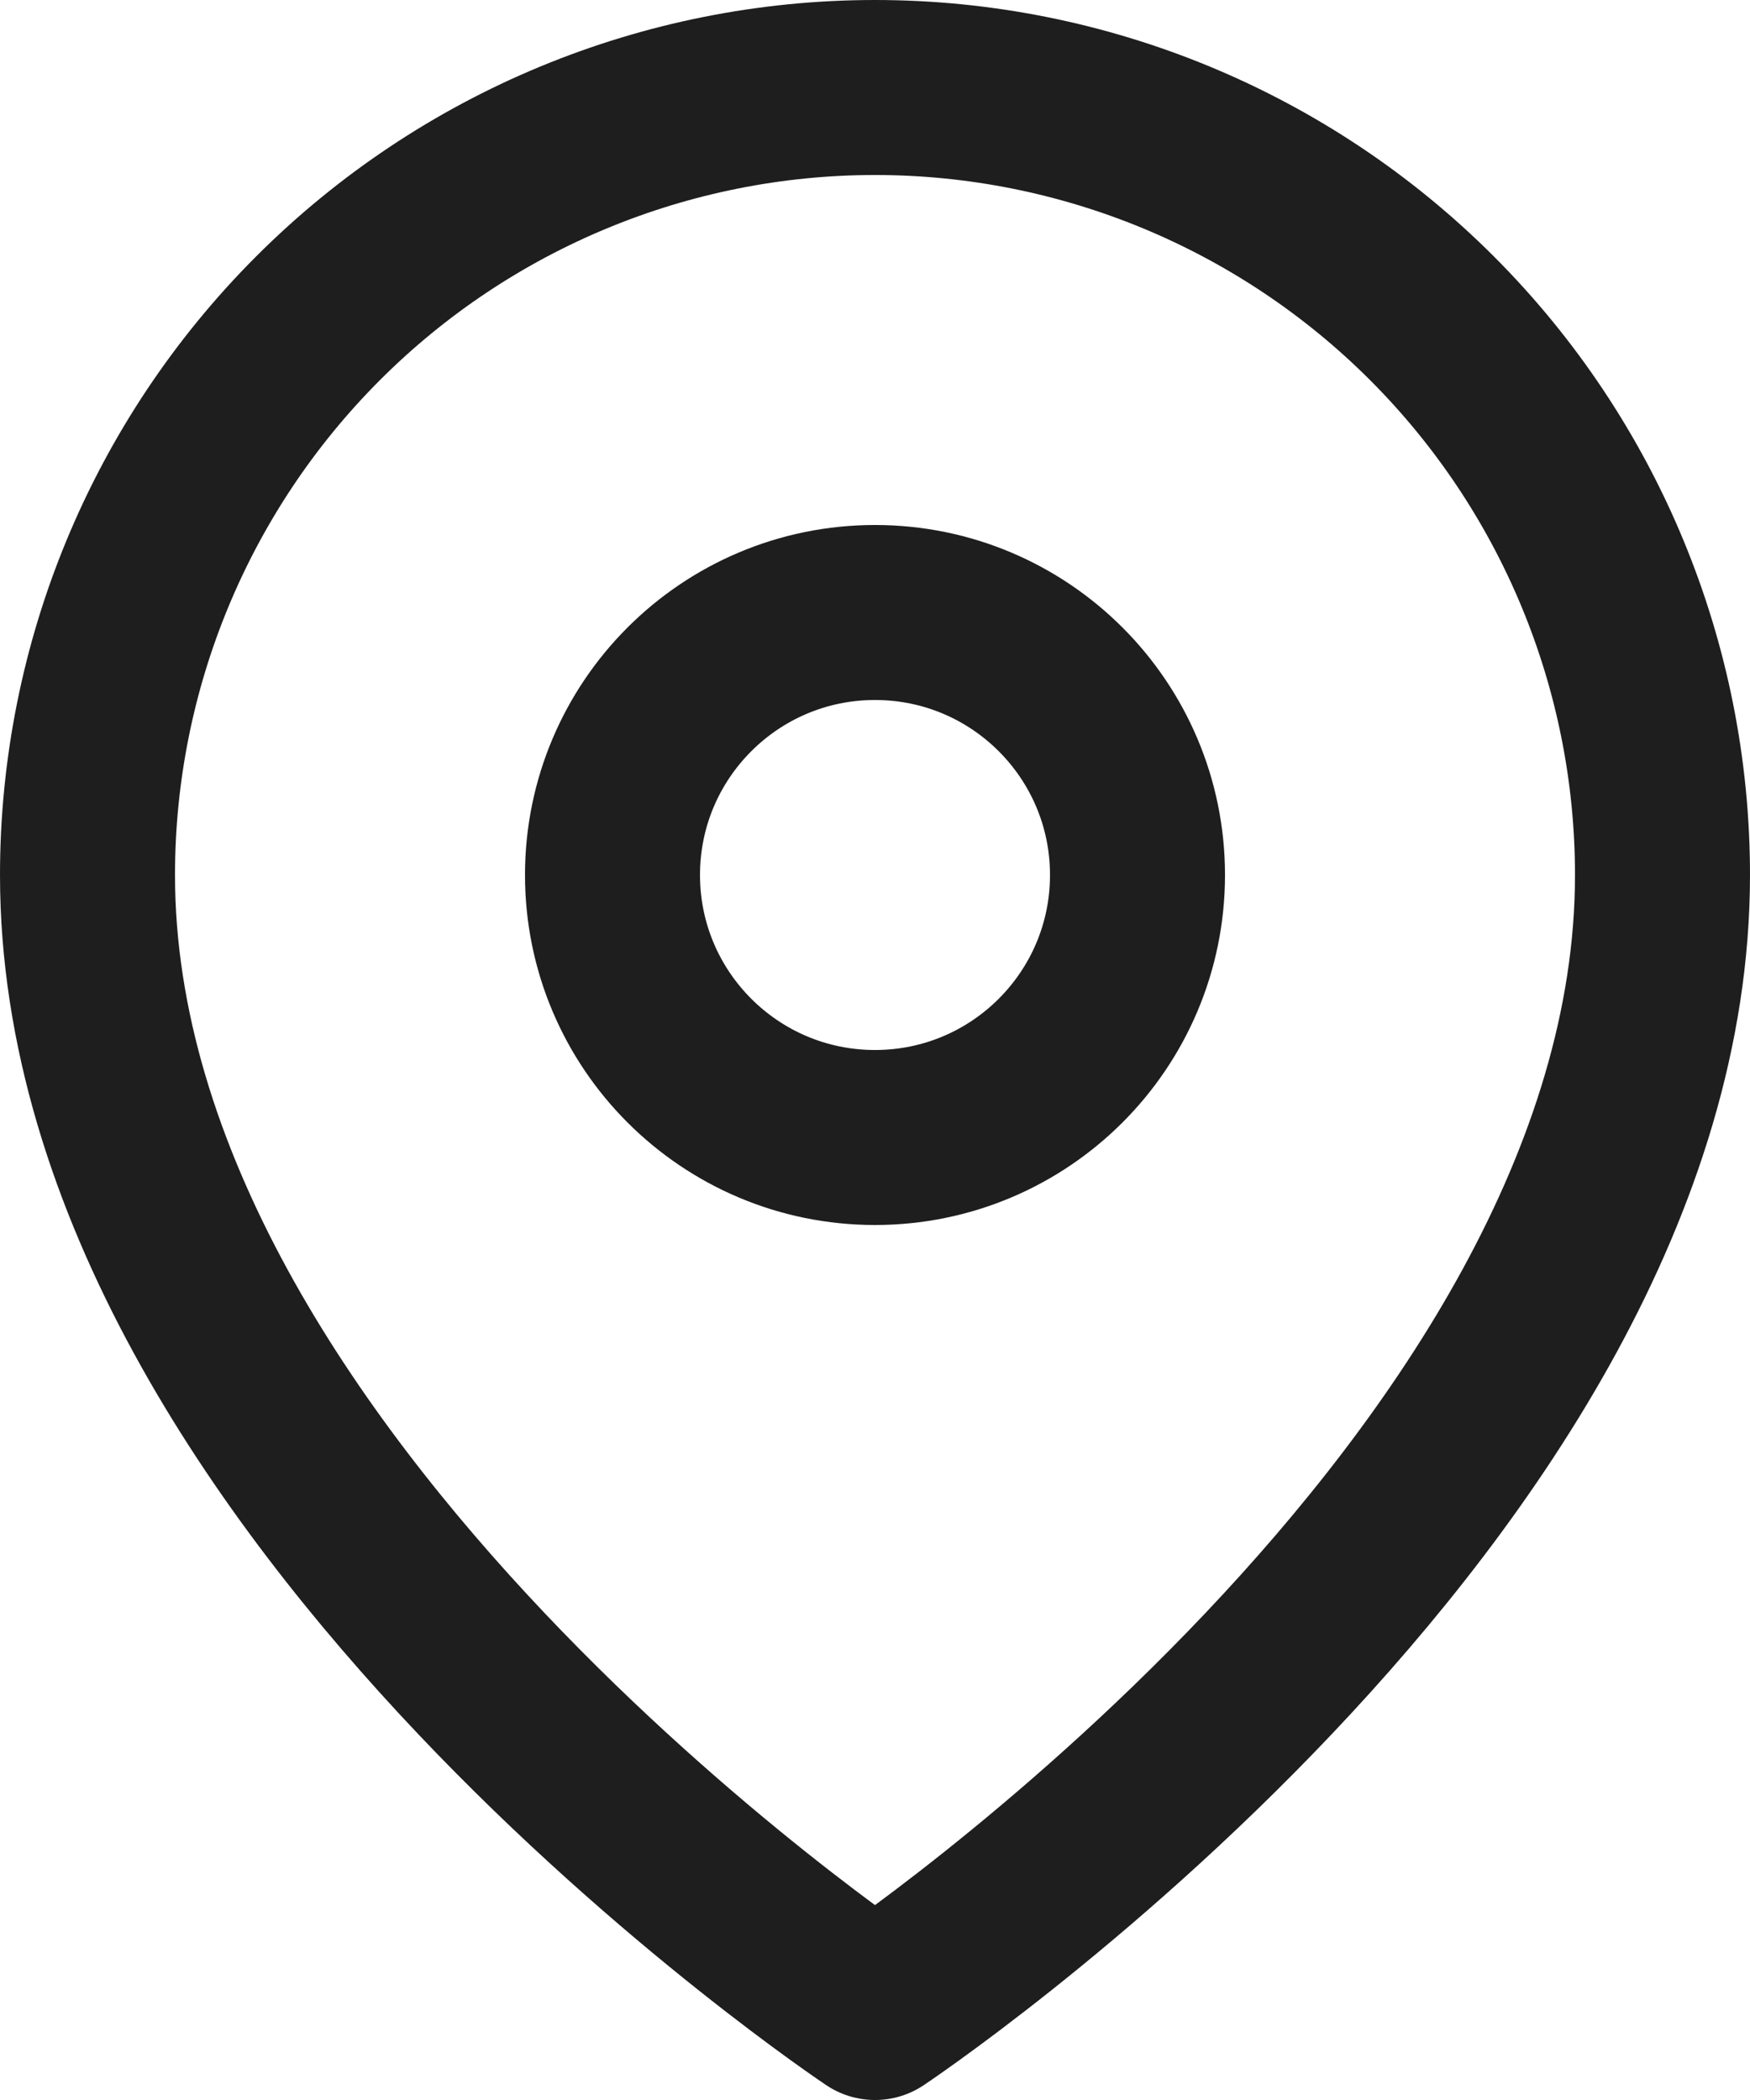
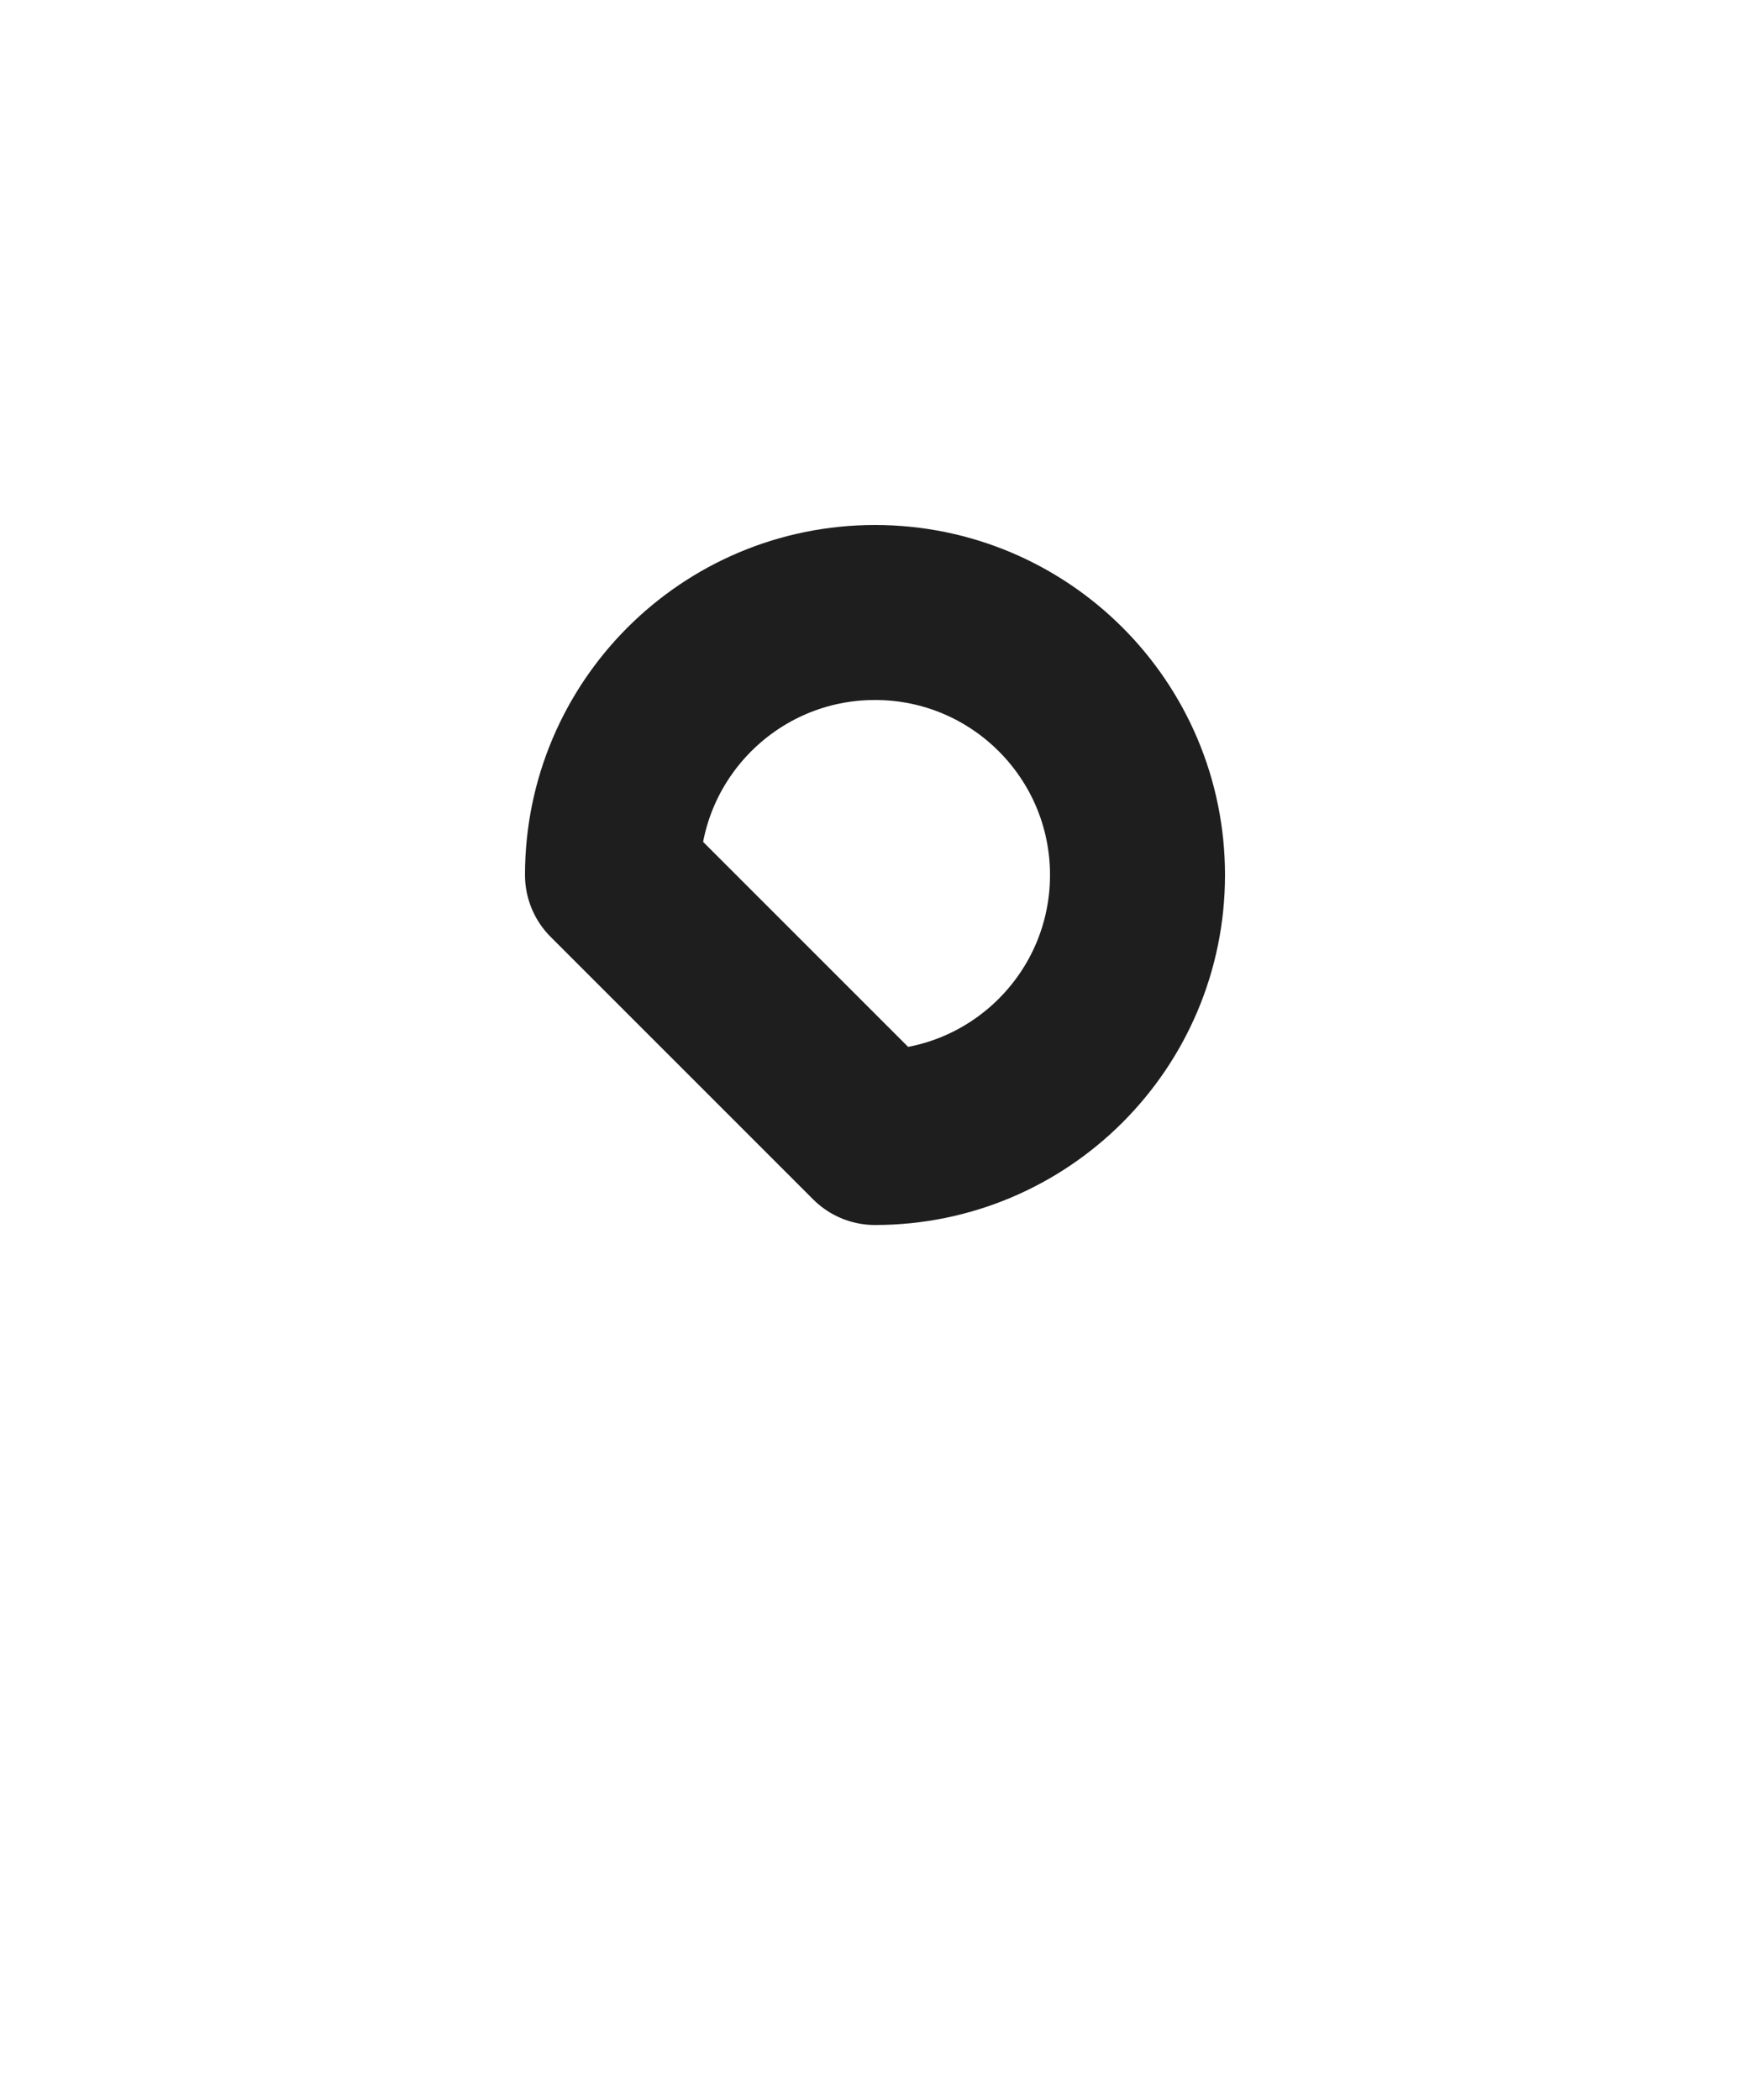
<svg xmlns="http://www.w3.org/2000/svg" width="40" height="48" viewBox="0 0 40 48" fill="none">
-   <path d="M38 20C38 34 20 46 20 46C20 46 2 34 2 20C2 15.226 3.896 10.648 7.272 7.272C10.648 3.896 15.226 2 20 2C24.774 2 29.352 3.896 32.728 7.272C36.104 10.648 38 15.226 38 20Z" stroke="#1E1E1E" stroke-width="4" stroke-linecap="round" stroke-linejoin="round" />
-   <path d="M20 26C23.314 26 26 23.314 26 20C26 16.686 23.314 14 20 14C16.686 14 14 16.686 14 20C14 23.314 16.686 26 20 26Z" stroke="#1E1E1E" stroke-width="4" stroke-linecap="round" stroke-linejoin="round" />
+   <path d="M20 26C23.314 26 26 23.314 26 20C26 16.686 23.314 14 20 14C16.686 14 14 16.686 14 20Z" stroke="#1E1E1E" stroke-width="4" stroke-linecap="round" stroke-linejoin="round" />
</svg>